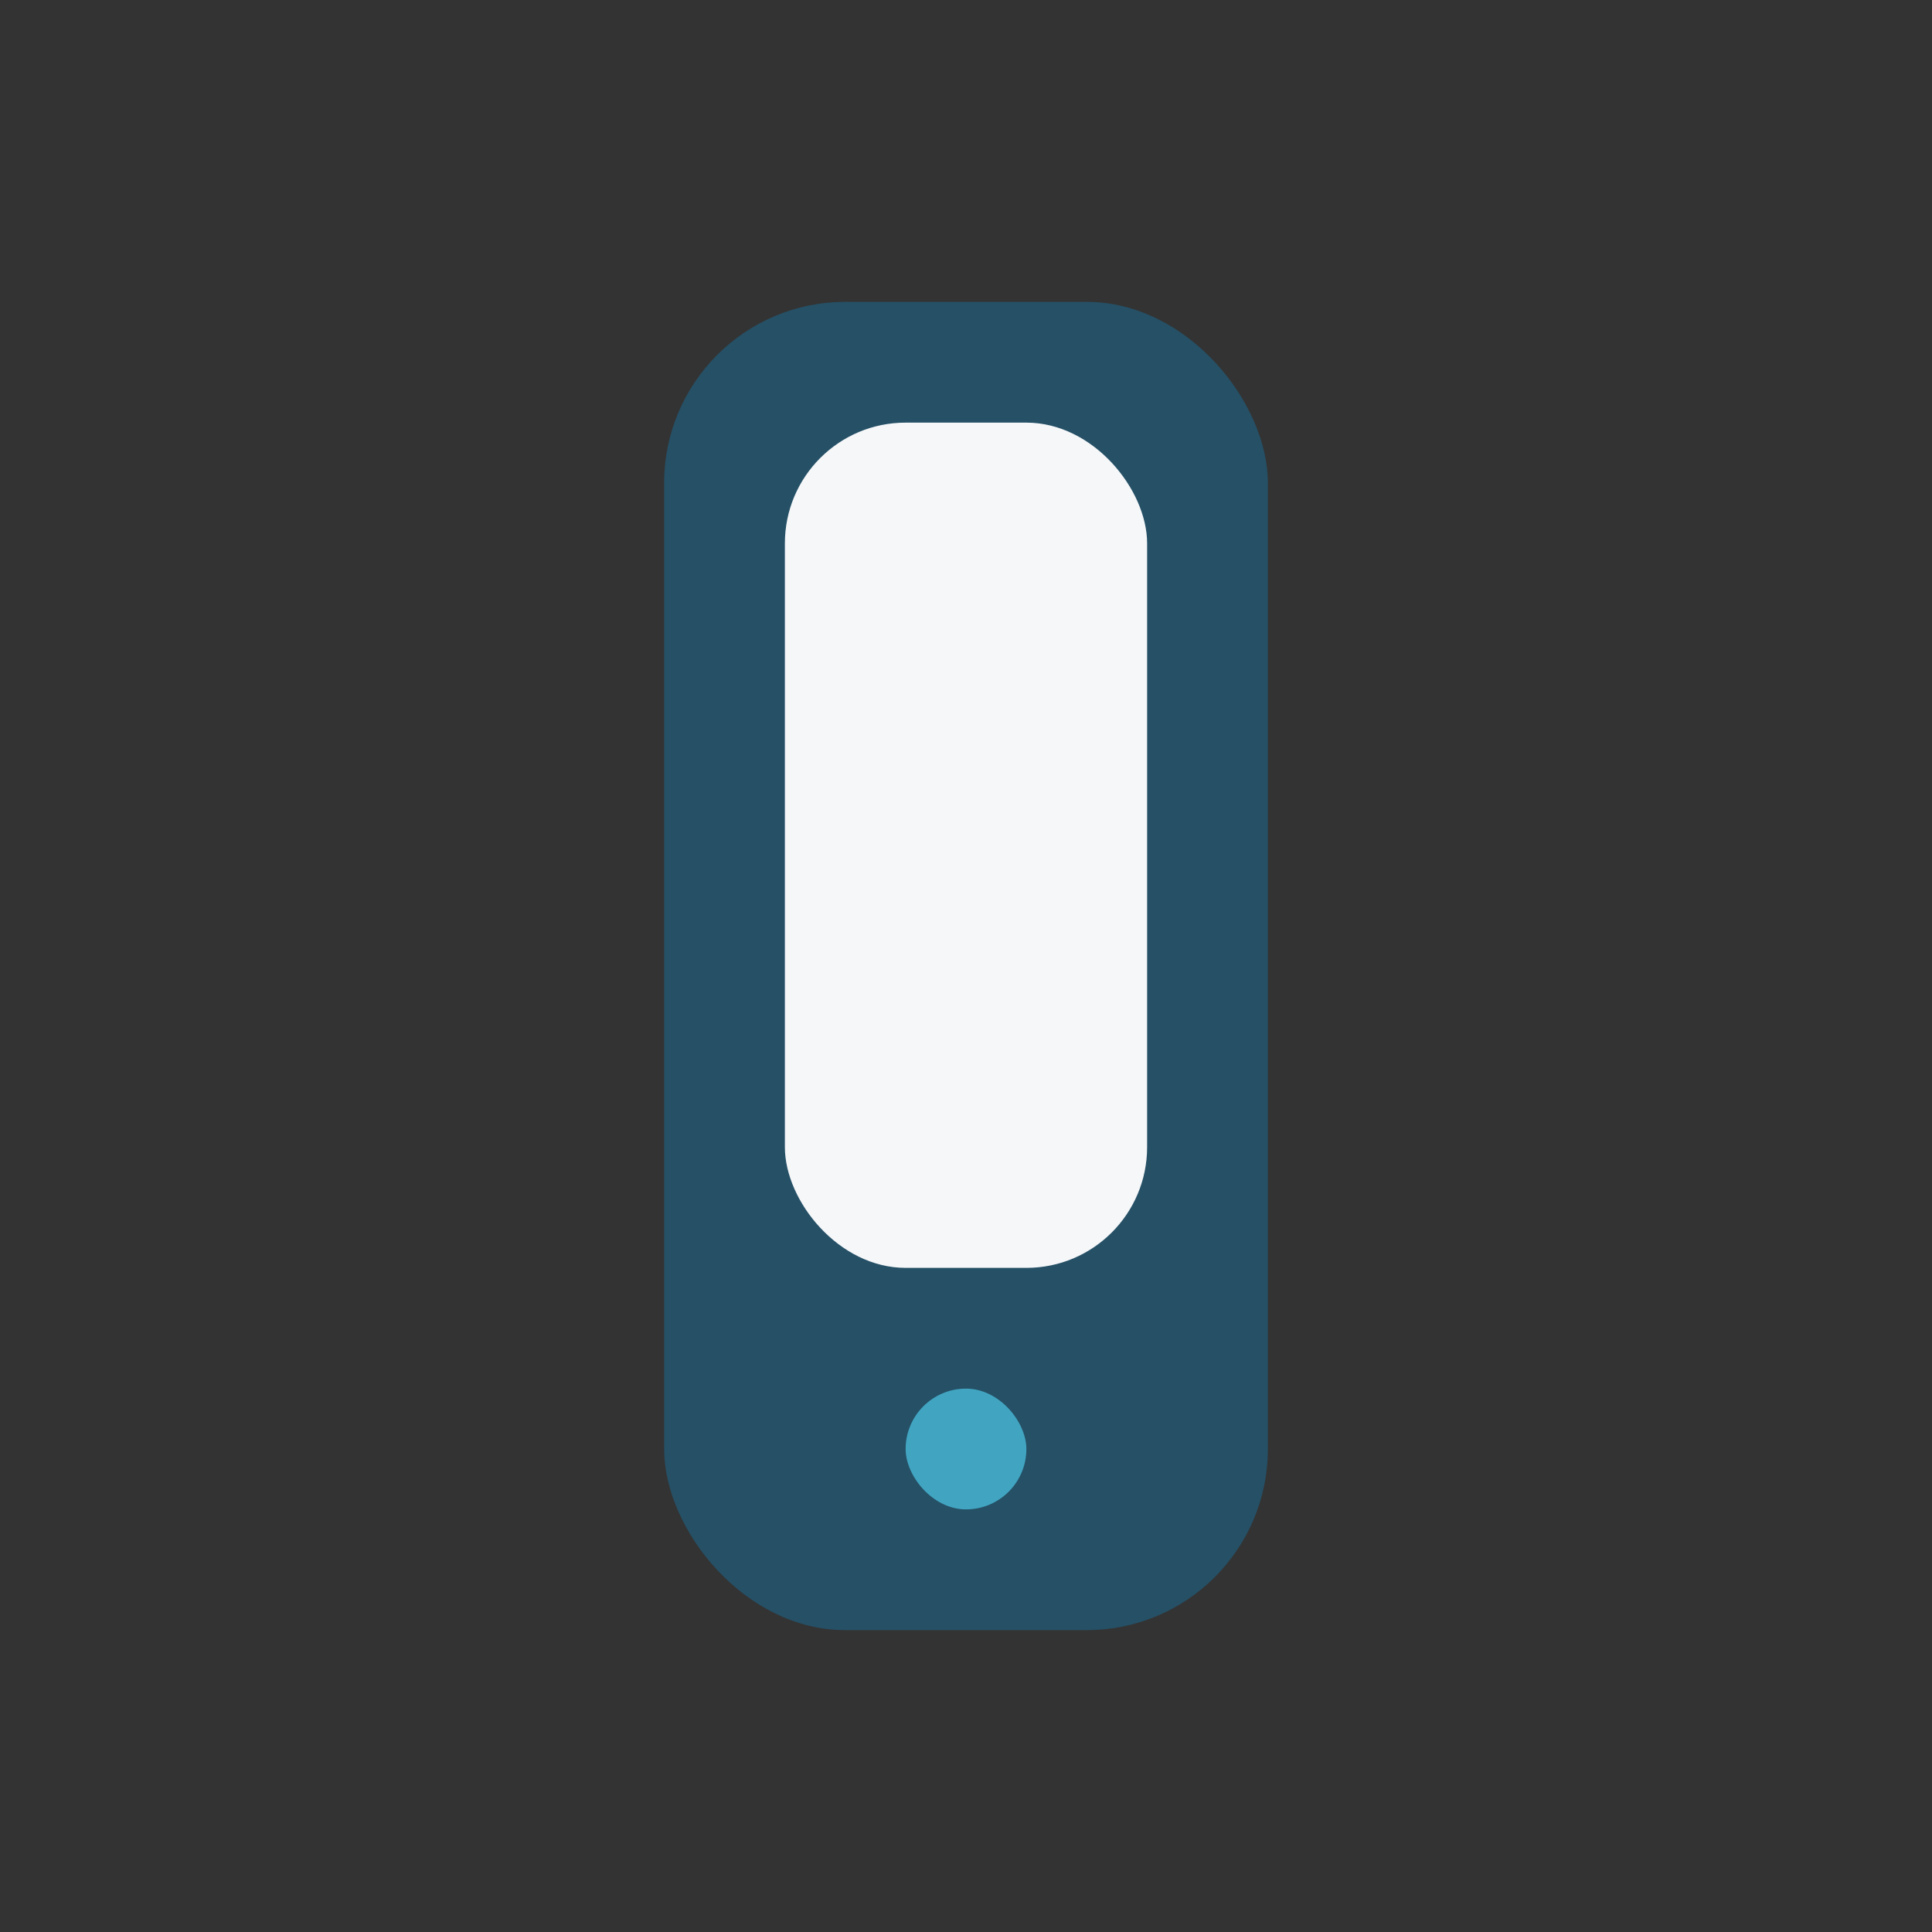
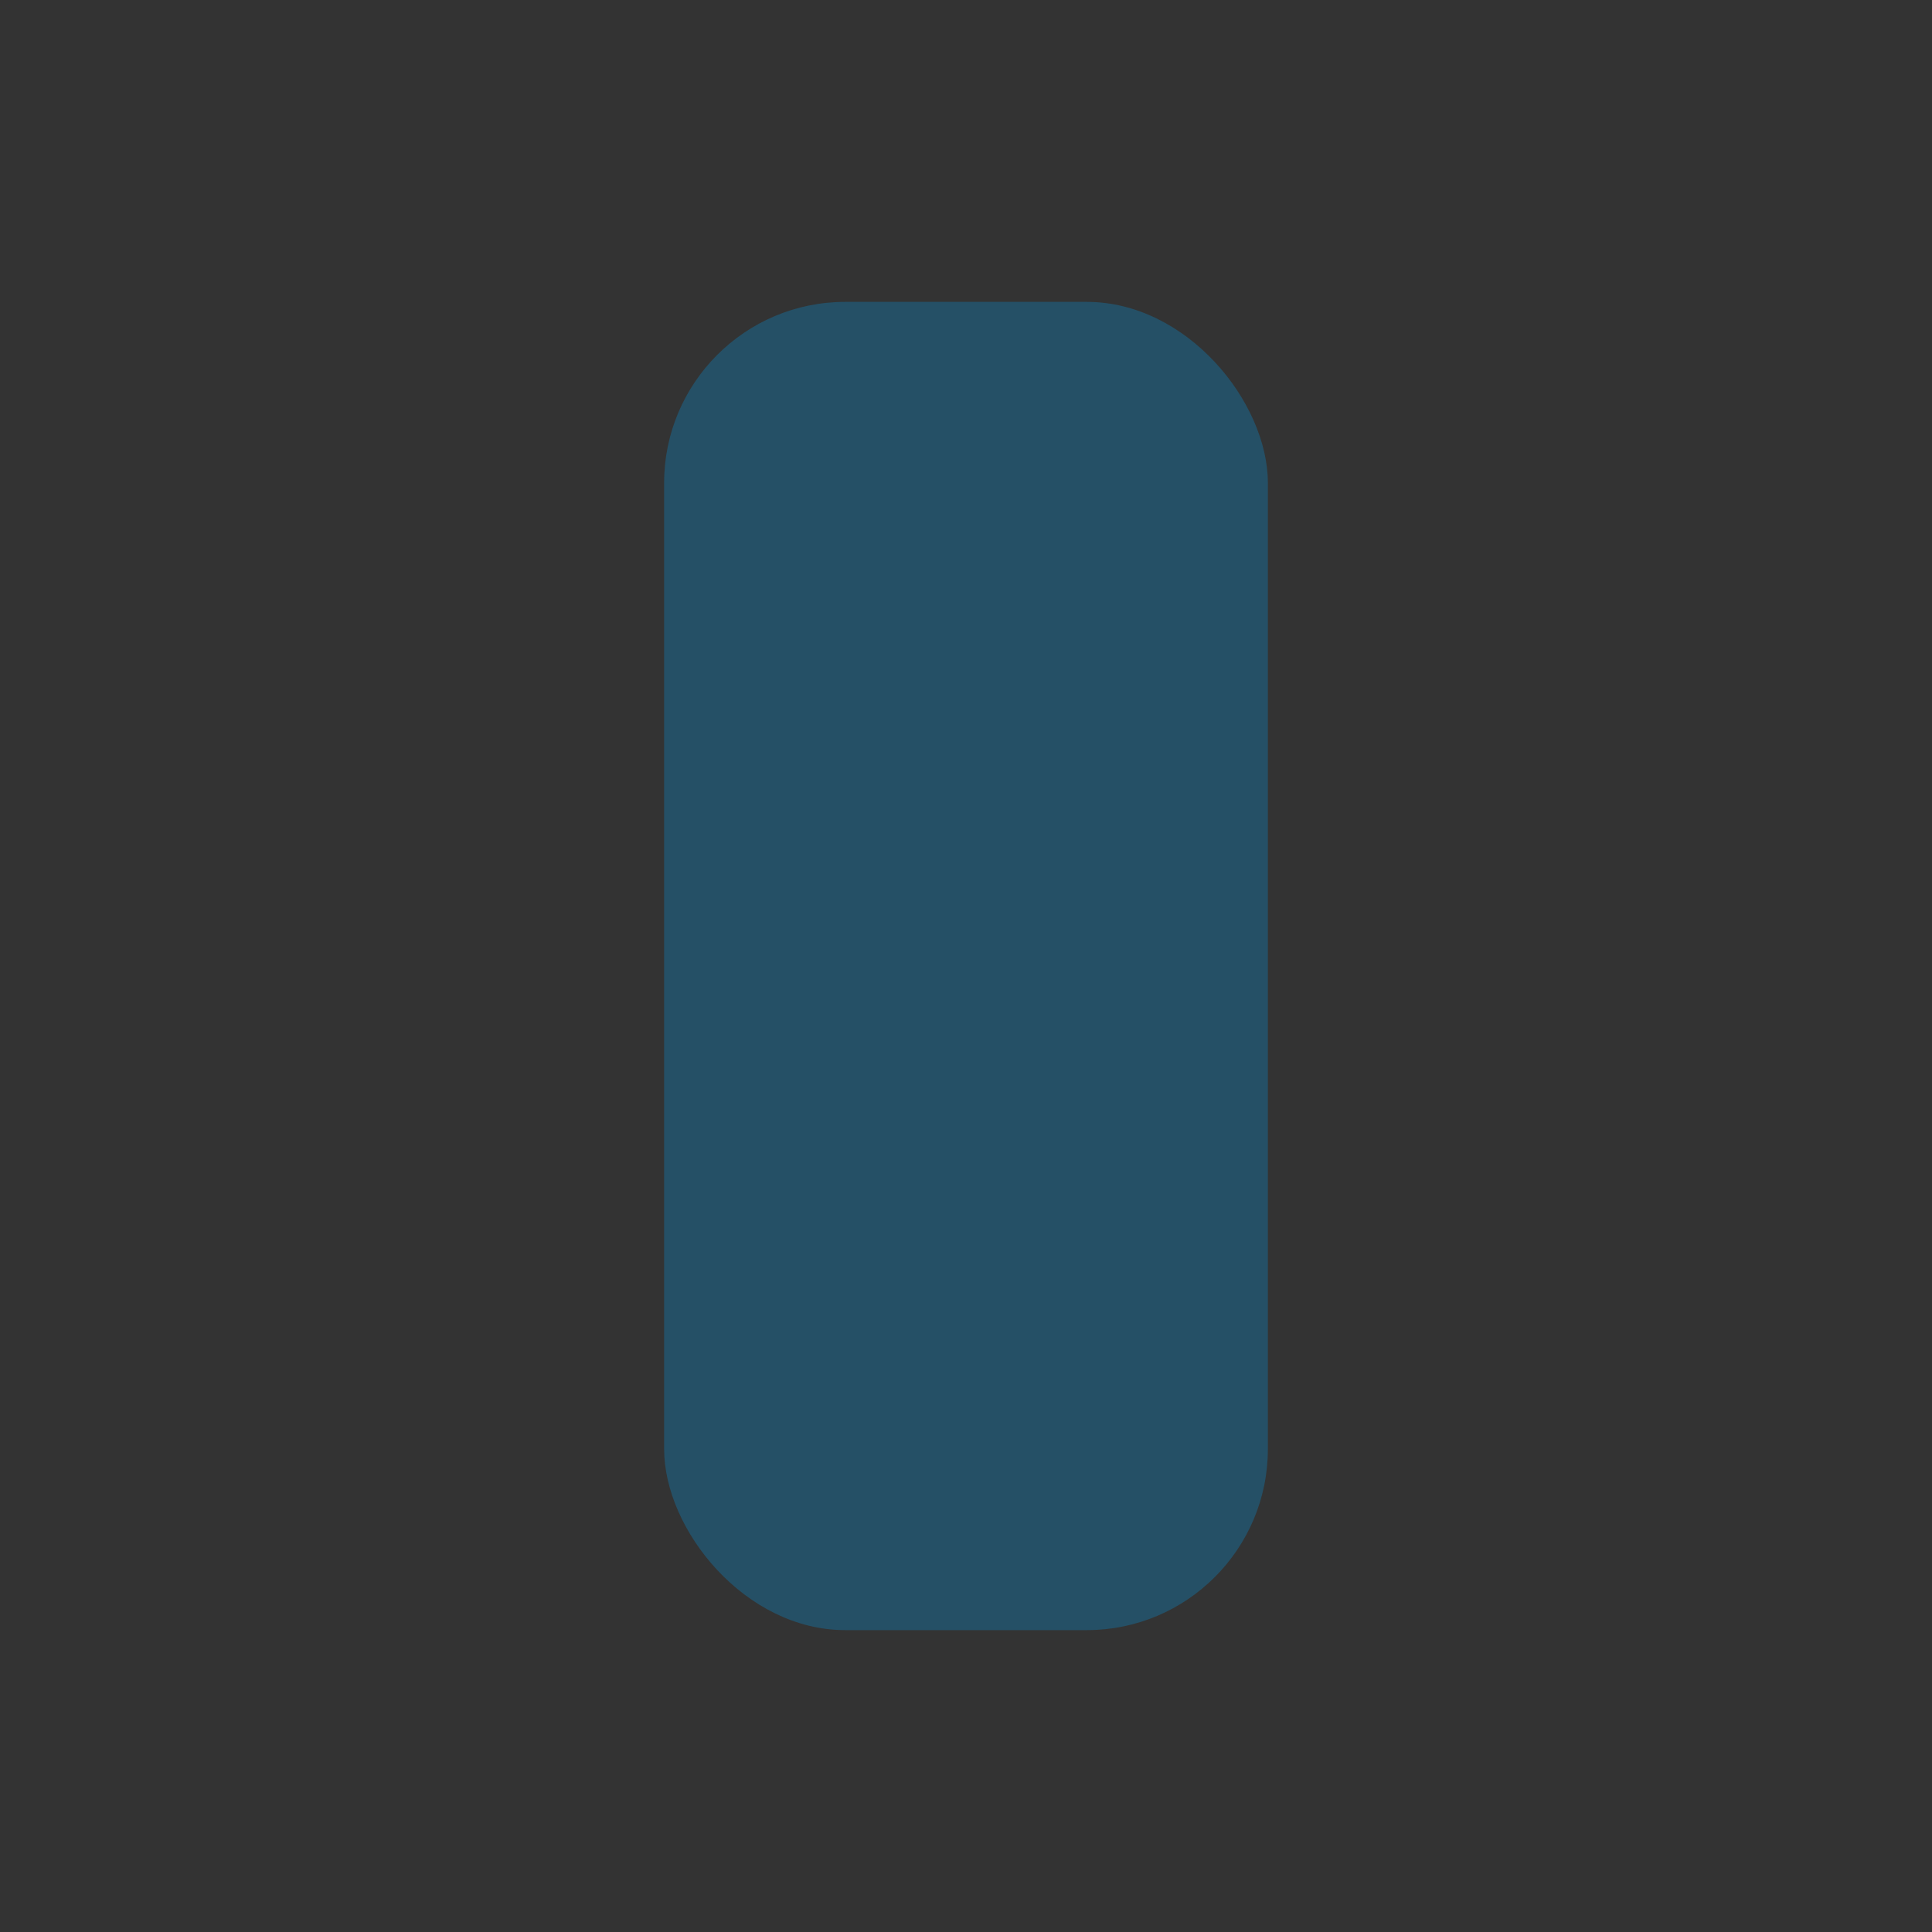
<svg xmlns="http://www.w3.org/2000/svg" width="32" height="32" viewBox="0 0 32 32">
  <rect x="0" y="0" width="32" height="32" fill="#333333" stroke="none" />
  <rect x="11" y="5" width="10" height="22" rx="3" fill="#255066" />
-   <rect x="13" y="7" width="6" height="14" rx="2" fill="#F5F7F9" />
-   <rect x="15" y="23" width="2" height="2" rx="1" fill="#41A5C2" />
</svg>